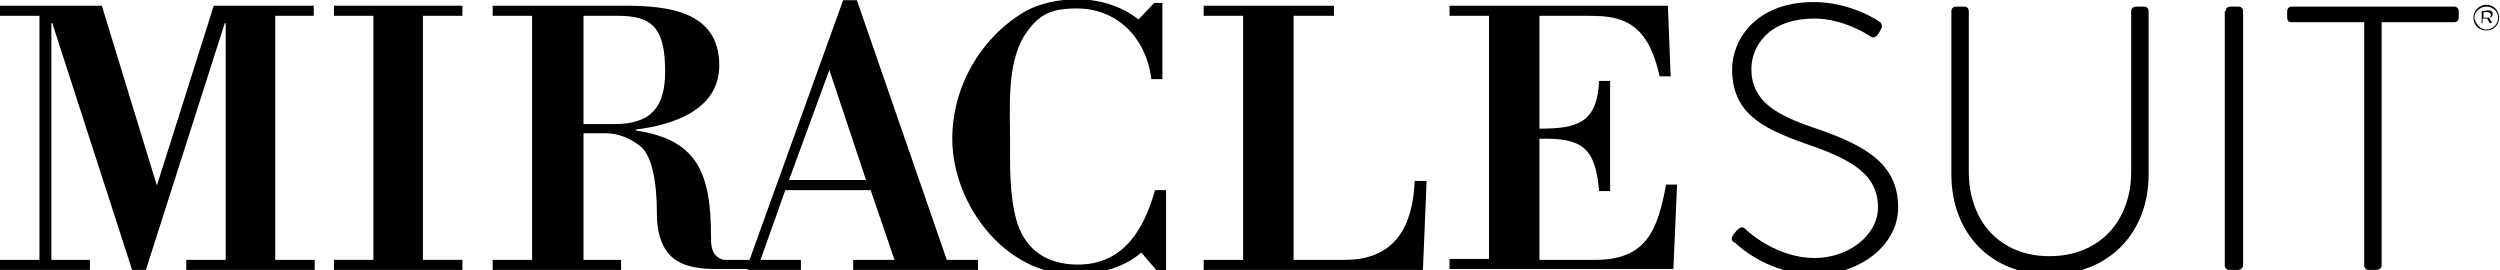
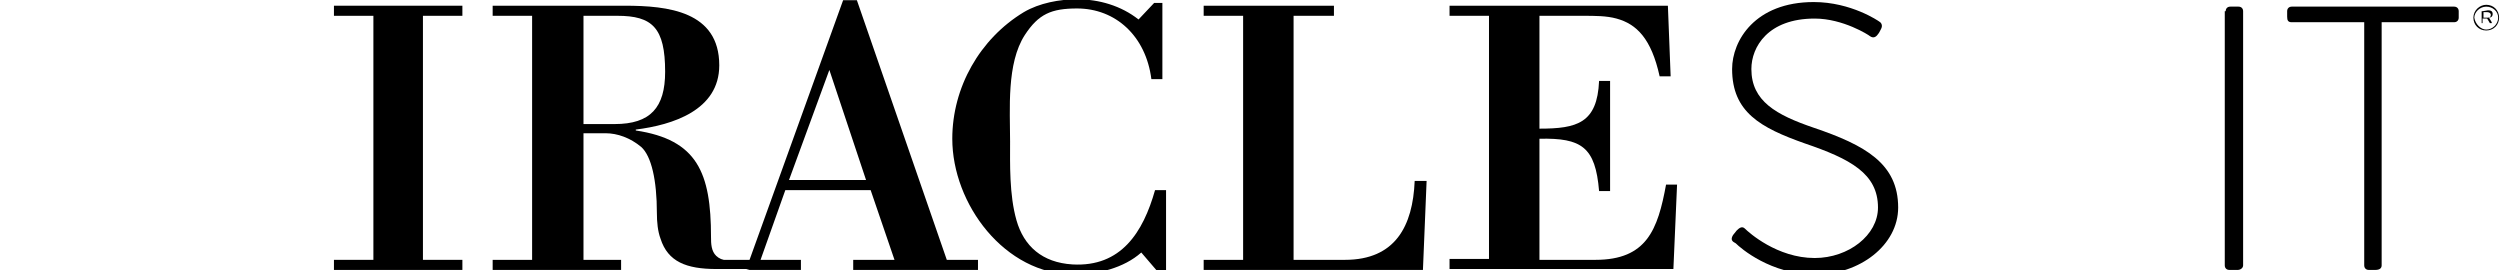
<svg xmlns="http://www.w3.org/2000/svg" height="29.5" id="Layer_1" style="enable-background:new 0 0 272.5 29.4;" version="1.1" viewBox="0 0 272.5 29.4" width="273" x="0px" y="0px">
  <g>
    <g>
-       <path d="M30,28.3h4.3v1.1h-14v-1.1h4.3V2.5h-0.1l-8.6,26.9h-1.5L5.7,2.5H5.6v25.8h4.2v1.1H0v-1.1h4.3V1.7H0V0.6h11.1l6,19.6&#13;&#10;   l6.2-19.6h10.9v1.1H30V28.3z" />
      <path d="M46.1,28.3h4.3v1.1h-14v-1.1h4.3V1.7h-4.3V0.6h14v1.1h-4.3V28.3z" />
      <path d="M63.4,28.3h4.3v1.1h-14v-1.1h4.3V1.7h-4.3V0.6h14.4c4.7,0,10.3,0.6,10.3,6.5c0,4.9-5.1,6.5-9.1,7v0.1&#13;&#10;   c6.7,1,8.2,4.6,8.2,11.6c0,1.5,0.1,3.2,4.3,2.5v1c-1.4,0-2.5,0-3.7,0c-3.3,0-5.3-0.8-6.1-3.3c-0.3-0.8-0.4-1.8-0.4-2.8&#13;&#10;   c0-3.6-0.6-6.2-1.7-7.2c-1.2-1-2.6-1.5-3.9-1.5h-2.4V28.3z M63.4,13.5H67c3.9,0,5.5-1.8,5.5-5.7c0-4.8-1.4-6.1-5.2-6.1h-3.7V13.5z" />
      <path d="M81.7,29.4l-3.9-1.1l3.9,0L91.9,0h1.5l9.8,28.3h3.4v1.1H93v-1.1h4.5l-2.6-7.6h-9.3l-2.7,7.6h4.4v1.1H81.7z M86,19.6h8.4&#13;&#10;   l-4-12L86,19.6z" />
      <path d="M127.1,20.8v8.8h-0.9l-1.8-2.1c-1.9,1.7-4.8,2.4-7.3,2.4c-7.6,0-13.3-7.7-13.3-14.8c0-5.6,3-10.9,7.8-13.8&#13;&#10;   c1.7-1,3.9-1.4,5.8-1.4c2.4,0,4.8,0.7,6.7,2.2l1.7-1.8h0.9v8.3h-1.2c-0.6-4.7-3.9-7.7-8.1-7.7c-2.8,0-4.2,0.6-5.7,2.9&#13;&#10;   c-2,3.1-1.6,8.1-1.6,11.6c0,2.4-0.1,5.8,0.7,8.6c0.8,2.8,2.8,4.6,6.1,4.8c5.3,0.3,7.7-3.5,9-8.1H127.1z" />
      <path d="M131.2,29.4v-1.1h4.3V1.7h-4.3V0.6h14.2v1.1H141v26.6h5.6c5.5,0,7.4-3.7,7.6-8.6h1.3l-0.4,9.7H131.2z" />
      <path d="M167.8,1.7v12.3c4.1,0,6.3-0.6,6.5-5.2h1.2v12h-1.2c-0.4-4.8-1.9-5.8-6.5-5.7v13.2h6.1c5.6,0,6.8-3.3,7.7-8.2h1.2&#13;&#10;   l-0.4,9.2H158v-1.1h4.3V1.7H158V0.6h23.8l0.3,7.7h-1.2c-0.9-4.1-2.5-5.7-4.7-6.3c-1.1-0.3-2.3-0.3-3.7-0.3H167.8z" />
    </g>
    <g>
      <path d="M271,0.5c0.8,0,1.4,0.6,1.4,1.4c0,0.8-0.6,1.4-1.4,1.4c-0.8,0-1.4-0.6-1.4-1.4C269.6,1.1,270.3,0.5,271,0.5z M271,3.2&#13;&#10;   c0.7,0,1.3-0.6,1.3-1.3c0-0.7-0.6-1.2-1.3-1.2s-1.3,0.6-1.3,1.2C269.8,2.6,270.4,3.2,271,3.2z M270.6,1.2&#13;&#10;   C270.6,1.2,270.6,1.2,270.6,1.2l0.6-0.1c0.3,0,0.5,0.1,0.5,0.4c0,0.3-0.2,0.4-0.4,0.4l0.3,0.5c0,0,0,0.1,0,0.1h-0.1c0,0,0,0-0.1,0&#13;&#10;   l-0.3-0.5c0,0,0,0-0.1,0h-0.4v0.5c0,0,0,0,0,0h-0.1c0,0,0,0,0,0V1.2z M271.2,1.9c0.2,0,0.3-0.1,0.3-0.3c0-0.2-0.2-0.3-0.4-0.3&#13;&#10;   h-0.4v0.6H271.2z" />
    </g>
    <g>
      <path d="M188.9,25.6l0.4-0.5c0.3-0.3,0.6-0.5,0.9-0.2c0.4,0.4,3.5,3.2,7.6,3.2c3.7,0,6.9-2.5,6.9-5.5c0-3.7-3-5.3-8-7&#13;&#10;   c-4.8-1.7-7.9-3.4-7.9-8.1c0-3.1,2.5-7.3,8.9-7.3c4.1,0,7.1,2.1,7.1,2.1c0.2,0.1,0.5,0.4,0.2,0.9c-0.1,0.2-0.2,0.4-0.3,0.5&#13;&#10;   c-0.2,0.3-0.5,0.5-0.9,0.2c-0.1-0.1-2.9-1.9-6-1.9c-5.1,0-6.9,3.1-6.9,5.5c0,3.5,2.7,5,6.8,6.4c5.6,1.9,9.2,3.9,9.2,8.7&#13;&#10;   c0,4.1-4.2,7.3-9,7.3c-4.9,0-8.2-2.9-8.7-3.4C188.8,26.3,188.6,26.1,188.9,25.6z" />
-       <path d="M212.7,1.2c0-0.3,0.2-0.5,0.5-0.5h0.9c0.3,0,0.5,0.2,0.5,0.5v17.5c0,5.3,3.3,9.2,8.8,9.2c5.5,0,8.9-3.9,8.9-9.2V1.2&#13;&#10;   c0-0.3,0.2-0.5,0.6-0.5h0.8c0.3,0,0.5,0.2,0.5,0.5V19c0,6.3-4.3,10.9-10.8,10.9c-6.5,0-10.7-4.6-10.7-10.9V1.2z" />
      <path d="M242.6,1.2c0-0.3,0.2-0.5,0.5-0.5h0.9c0.3,0,0.5,0.2,0.5,0.5v27.7c0,0.3-0.3,0.5-0.6,0.5h-0.9c-0.3,0-0.5-0.2-0.5-0.5V1.2&#13;&#10;   z" />
      <path d="M257.6,2.4h-7.8c-0.4,0-0.5-0.2-0.5-0.6V1.2c0-0.3,0.2-0.5,0.5-0.5h17.7c0.3,0,0.5,0.2,0.5,0.5v0.7c0,0.3-0.2,0.5-0.5,0.5&#13;&#10;   h-7.9v26.5c0,0.3-0.2,0.5-0.7,0.5h-0.7c-0.3,0-0.5-0.2-0.5-0.5V2.4z" />
    </g>
  </g>
</svg>